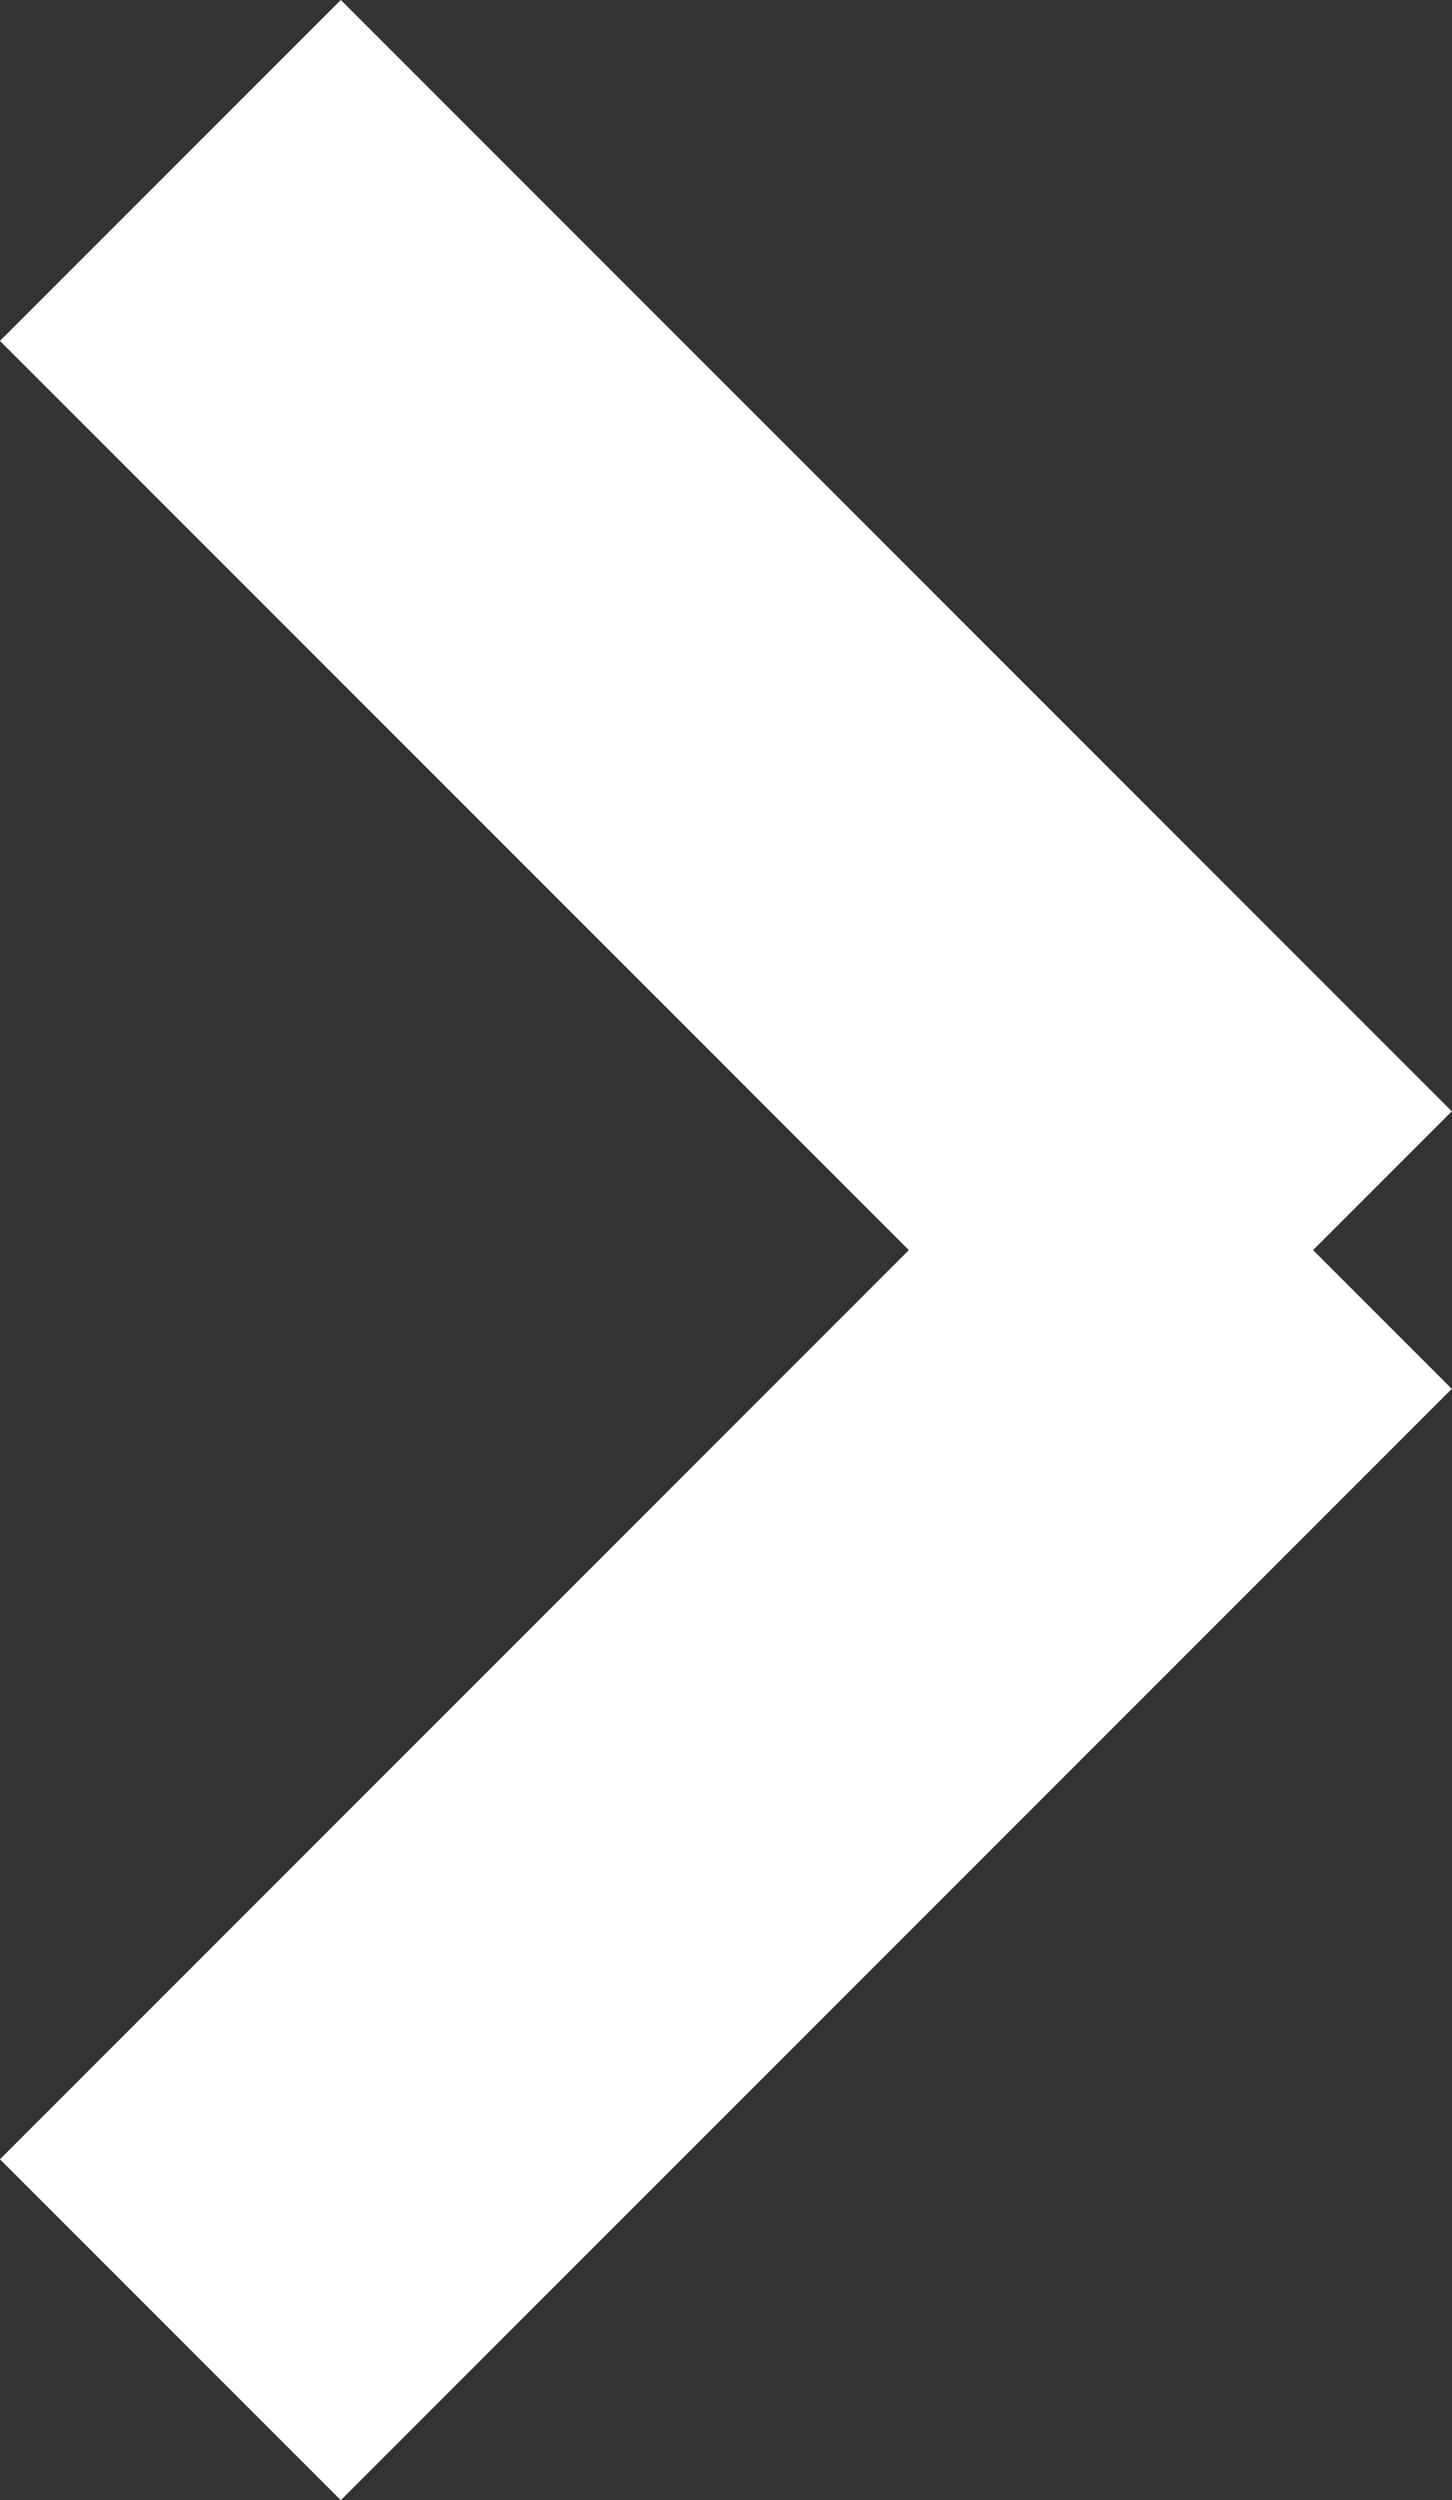
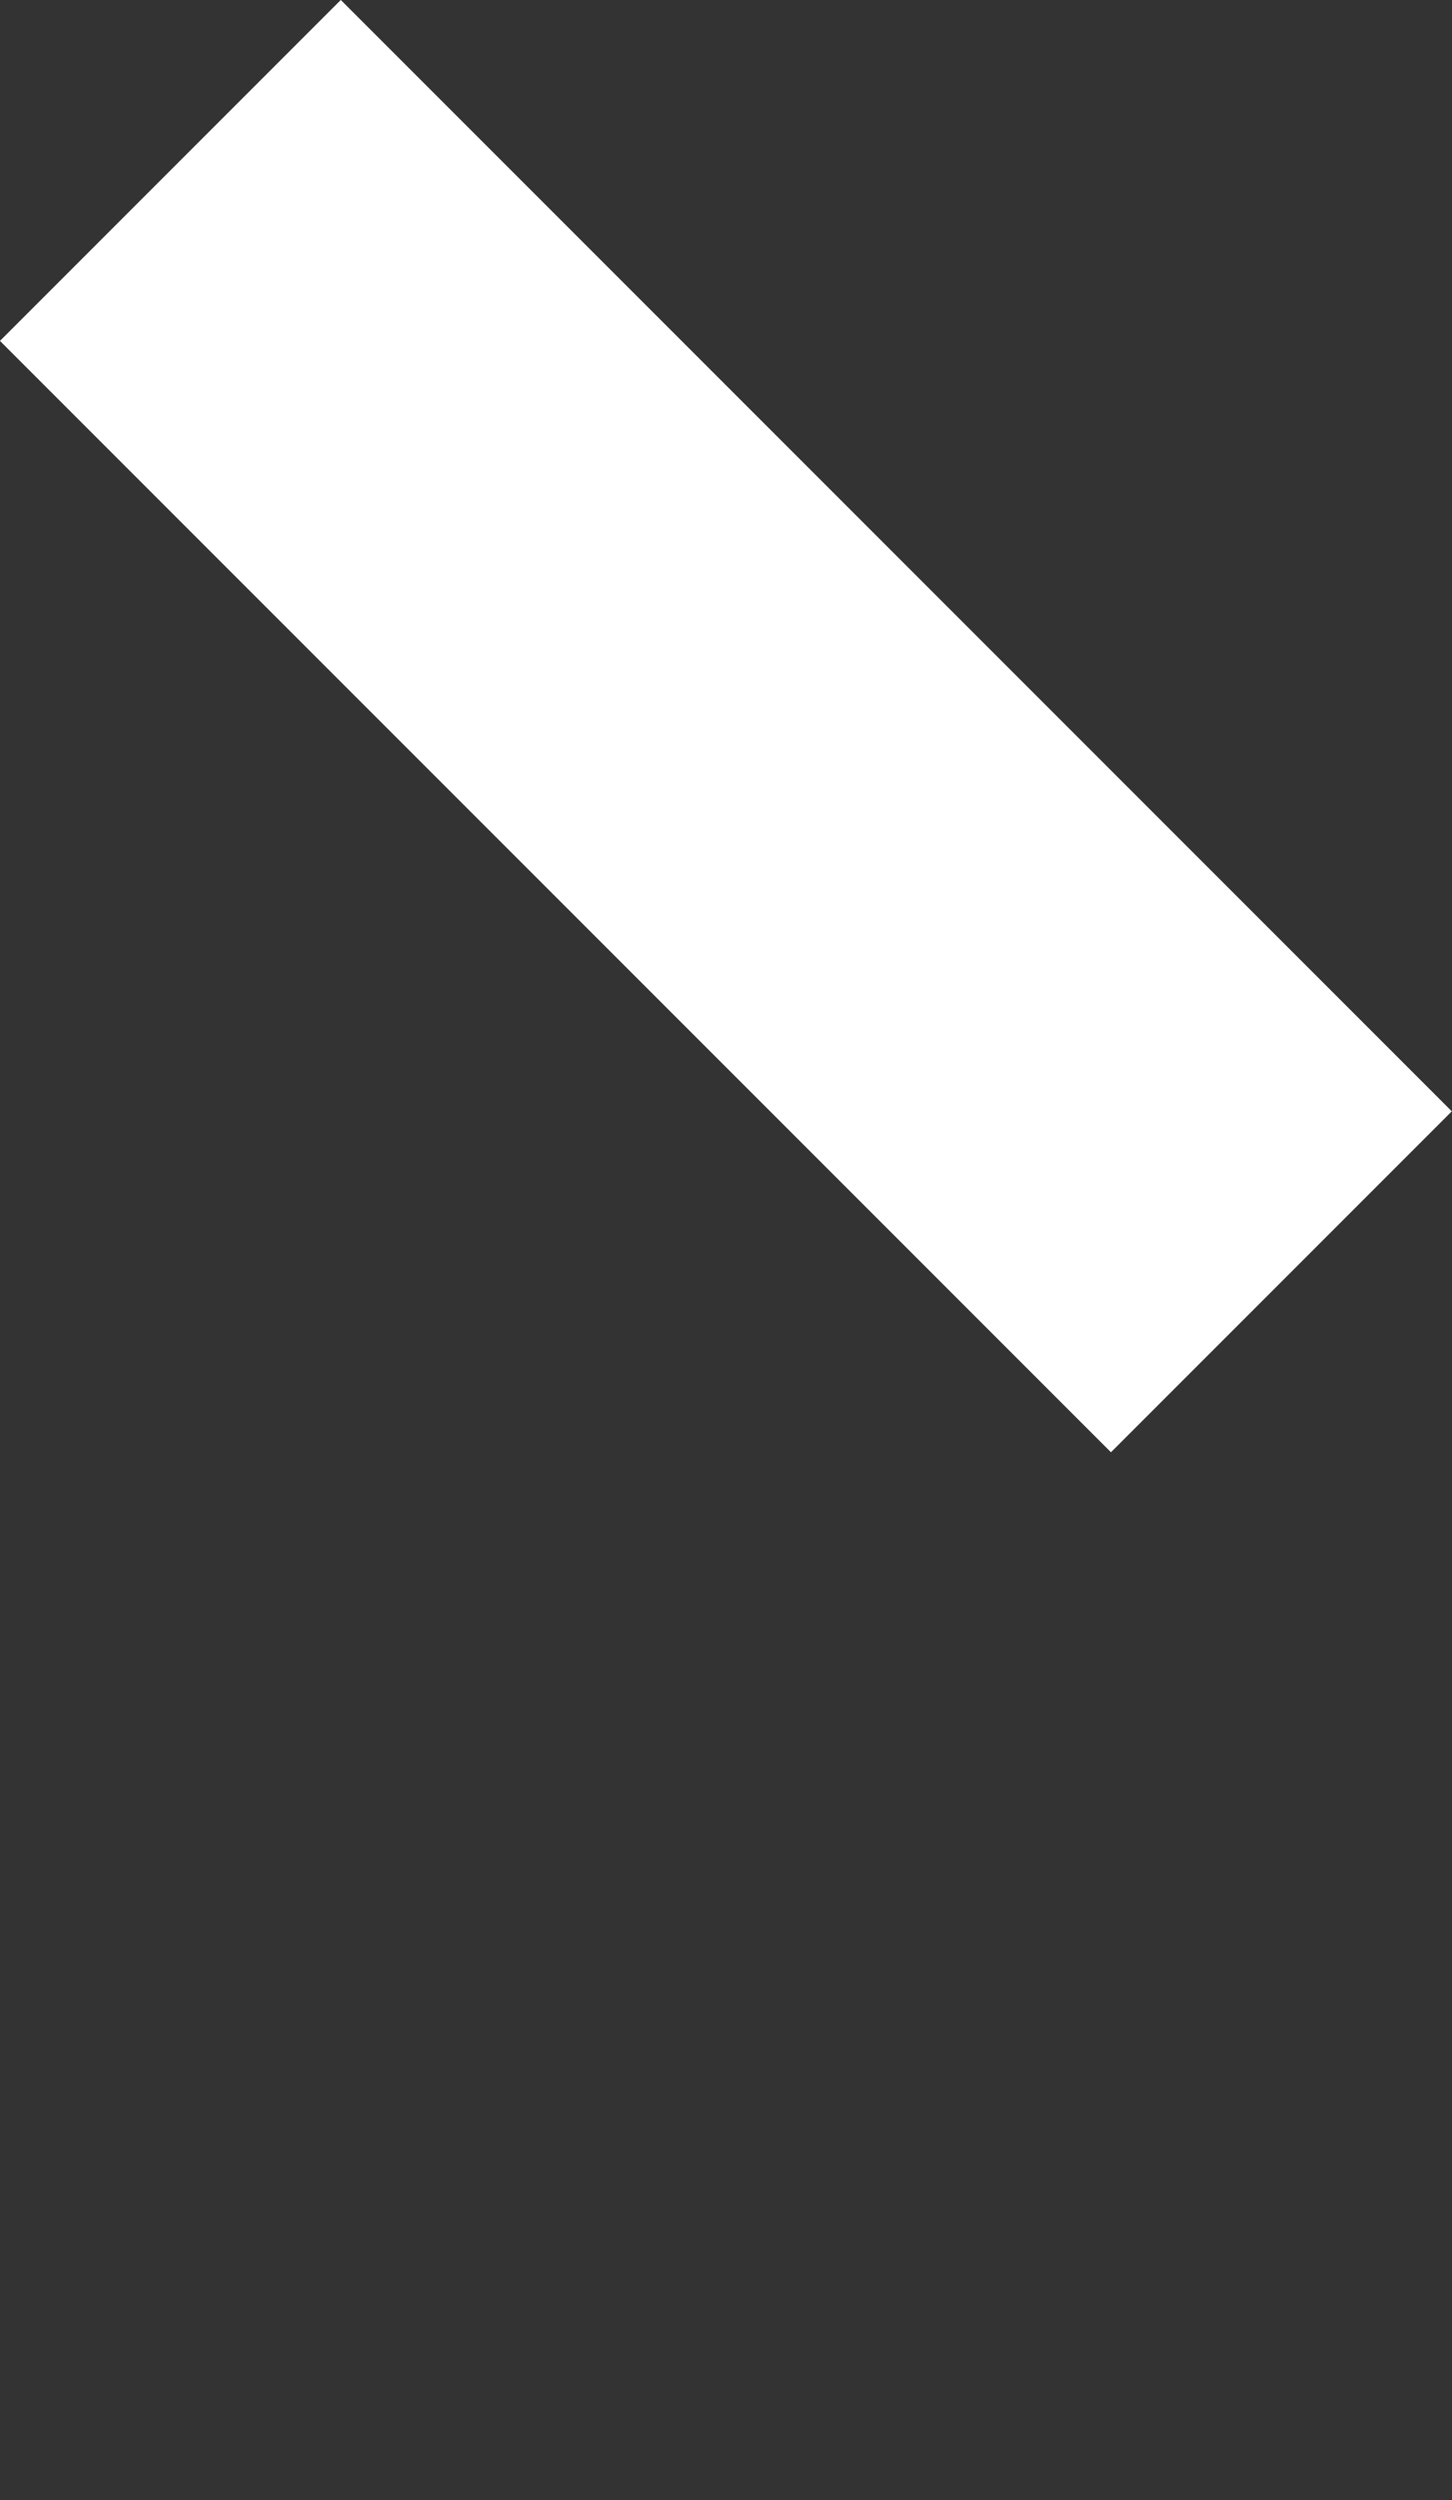
<svg xmlns="http://www.w3.org/2000/svg" viewBox="0 0 6.025 10.371">
  <rect x="0" y="0" width="6.025" height="10.371" fill="#333333" stroke="none" />
  <defs>
    <style>.cls-1{fill:none;stroke:#fff;stroke-miterlimit:10;stroke-width:2px;}</style>
  </defs>
  <g id="レイヤー_2" data-name="レイヤー 2">
    <g id="レイヤー_1-2" data-name="レイヤー 1">
      <line class="cls-1" x1="5.317" y1="5.317" x2="0.707" y2="0.707" />
-       <line class="cls-1" x1="5.317" y1="5.054" x2="0.707" y2="9.664" />
    </g>
  </g>
</svg>